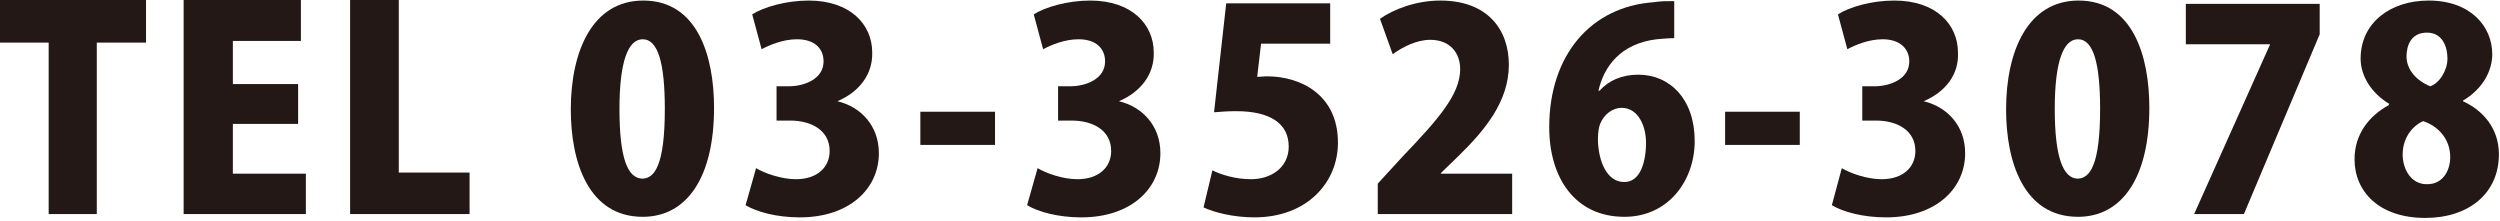
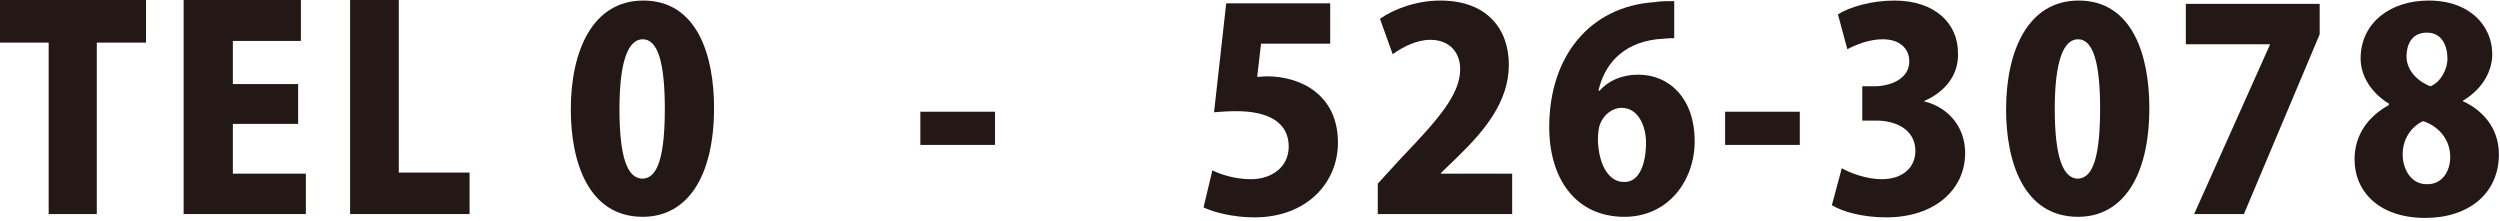
<svg xmlns="http://www.w3.org/2000/svg" version="1.1" id="レイヤー_1" x="0px" y="0px" viewBox="0 0 452 40" style="enable-background:new 0 0 452 40;" xml:space="preserve">
  <style type="text/css">
	.st0{fill:#231815;}
</style>
  <g>
    <path class="st0" d="M26.4,7.7h-8.9v31H8.8v-31H0V0h26.4V7.7z" />
    <path class="st0" d="M55.2,38.7h-22V0h21.2v7.4H42.1v7.8h11.8v7.2H42.1v9h13.2V38.7z" />
    <path class="st0" d="M84.9,38.7H63.3V0h8.8v31.2h12.8V38.7z" />
    <path class="st0" d="M103.2,19.8c0-10.7,4-19.7,13.1-19.7c9.8,0,12.8,10,12.8,19.4c0,12.4-4.8,19.7-12.9,19.7   C106.4,39.2,103.2,29.3,103.2,19.8z M120.2,19.7c0-8.2-1.2-12.6-4-12.6c-2.6,0-4.2,3.9-4.2,12.6c0,8.7,1.4,12.6,4.2,12.6   C118.3,32.2,120.2,30,120.2,19.7z" />
-     <path class="st0" d="M151.4,18.3c4.2,1,7.5,4.4,7.5,9.4c0,6.4-5.3,11.6-14.3,11.6c-4.2,0-7.8-1-9.8-2.2l1.9-6.7   c1.5,0.9,4.5,2,7.2,2c3.9,0,6.1-2.2,6.1-5.1c0-3.8-3.4-5.5-7.1-5.5h-2.5v-6.2h2.2c2.8,0,6.3-1.3,6.3-4.5c0-2.3-1.6-4-4.8-4   c-2.5,0-4.9,1-6.4,1.8l-1.7-6.3c2-1.3,6.1-2.5,10.2-2.5c7.5,0,11.5,4.3,11.5,9.4C157.8,13.4,155.4,16.6,151.4,18.3L151.4,18.3z" />
    <path class="st0" d="M166.4,20.2h13.5v6h-13.5V20.2z" />
-     <path class="st0" d="M202.3,18.3c4.2,1,7.5,4.4,7.5,9.4c0,6.4-5.3,11.6-14.3,11.6c-4.2,0-7.8-1-9.8-2.2l1.9-6.7   c1.5,0.9,4.5,2,7.2,2c3.9,0,6.1-2.2,6.1-5.1c0-3.8-3.4-5.5-7.1-5.5h-2.5v-6.2h2.2c2.8,0,6.3-1.3,6.3-4.5c0-2.3-1.6-4-4.8-4   c-2.5,0-4.9,1-6.4,1.8l-1.7-6.3c2-1.3,6.1-2.5,10.2-2.5c7.5,0,11.5,4.3,11.5,9.4C208.7,13.4,206.3,16.6,202.3,18.3L202.3,18.3z" />
    <path class="st0" d="M240.5,0.7v7.2H228l-0.7,6c0.6,0,1.1-0.1,1.8-0.1c5.9,0,12.8,3.2,12.8,12c0,7.2-5.6,13.5-15.1,13.5   c-3.8,0-7.3-0.9-9.2-1.8l1.6-6.7c1.6,0.8,4.2,1.6,7,1.6c3.6,0,6.8-2.1,6.8-5.9c0-4.2-3.4-6.4-9.5-6.4c-1.5,0-2.8,0.1-4,0.2   l2.2-19.7H240.5z" />
    <path class="st0" d="M273.4,38.7h-24.3v-5.5l4.4-4.8C260,21.6,264,17.1,264,12.5c0-2.9-1.8-5.3-5.4-5.3c-2.5,0-5,1.3-6.8,2.6   l-2.3-6.4c2.4-1.7,6.5-3.3,10.9-3.3c8.6,0,12.4,5.3,12.4,11.6c0,6.7-4.4,11.9-9.1,16.5l-3.2,3.1v0.1h12.9V38.7z" />
    <path class="st0" d="M289.2,16.4c1.6-1.8,4-2.9,7-2.9c5.7,0,10.2,4.4,10.2,12c0,7.2-4.8,13.7-12.7,13.7c-8.9,0-13.6-7-13.6-16.2   c0-13,7.5-21.8,18.9-22.6c1.4-0.2,2-0.2,3.7-0.2v6.7c-1,0-2,0.1-3.2,0.2c-6.5,0.8-9.5,4.9-10.5,9.3H289.2z M297.6,25.8   c0-3-1.4-6.3-4.4-6.3c-1.7,0-3.2,1.2-3.9,2.9c-0.2,0.5-0.4,1.5-0.4,2.9c0.1,4,1.7,7.6,4.7,7.6C296.5,33,297.6,29.4,297.6,25.8z" />
    <path class="st0" d="M311.9,20.2h13.5v6h-13.5V20.2z" />
    <path class="st0" d="M347.8,18.3c4.2,1,7.5,4.4,7.5,9.4c0,6.4-5.3,11.6-14.3,11.6c-4.2,0-7.8-1-9.8-2.2l1.8-6.7   c1.5,0.9,4.5,2,7.2,2c3.9,0,6.1-2.2,6.1-5.1c0-3.8-3.4-5.5-7.1-5.5h-2.5v-6.2h2.2c2.8,0,6.3-1.3,6.3-4.5c0-2.3-1.7-4-4.8-4   c-2.5,0-4.9,1-6.4,1.8l-1.7-6.3c2-1.3,6-2.5,10.2-2.5c7.5,0,11.5,4.3,11.5,9.4C354.2,13.4,351.8,16.6,347.8,18.3L347.8,18.3z" />
    <path class="st0" d="M362.7,19.8c0-10.7,4-19.7,13.1-19.7c9.8,0,12.8,10,12.8,19.4c0,12.4-4.8,19.7-12.9,19.7   C365.9,39.2,362.7,29.3,362.7,19.8z M379.7,19.7c0-8.2-1.2-12.6-4-12.6c-2.6,0-4.2,3.9-4.2,12.6c0,8.7,1.5,12.6,4.2,12.6   C377.8,32.2,379.7,30,379.7,19.7z" />
    <path class="st0" d="M395.2,0.7h24.2v5.5l-13.7,32.5h-9l13.7-30.6V8h-15.2V0.7z" />
    <path class="st0" d="M432,18.8c-3.3-2-5.2-5.1-5.2-8.2c0-6.5,5.4-10.5,12.3-10.5c7.6,0,11.5,4.7,11.5,9.7c0,2.9-1.6,6.2-5.3,8.4   v0.1c3.5,1.6,6.5,4.8,6.5,9.6c0,7.1-5.5,11.5-13.3,11.5c-8.4,0-12.8-4.8-12.8-10.6c0-4.6,2.7-7.9,6.2-9.8V18.8z M443,28.4   c0-3.3-2.2-5.6-4.9-6.5c-2.2,1-3.7,3.3-3.7,6c0,2.8,1.6,5.4,4.3,5.4C441.6,33.4,443,30.9,443,28.4z M435.1,10.2   c0,2.4,1.8,4.4,4.3,5.4c1.7-0.6,3.1-2.9,3.1-5c0-2.3-1-4.7-3.7-4.7C435.8,5.9,435.1,8.4,435.1,10.2z" />
  </g>
</svg>